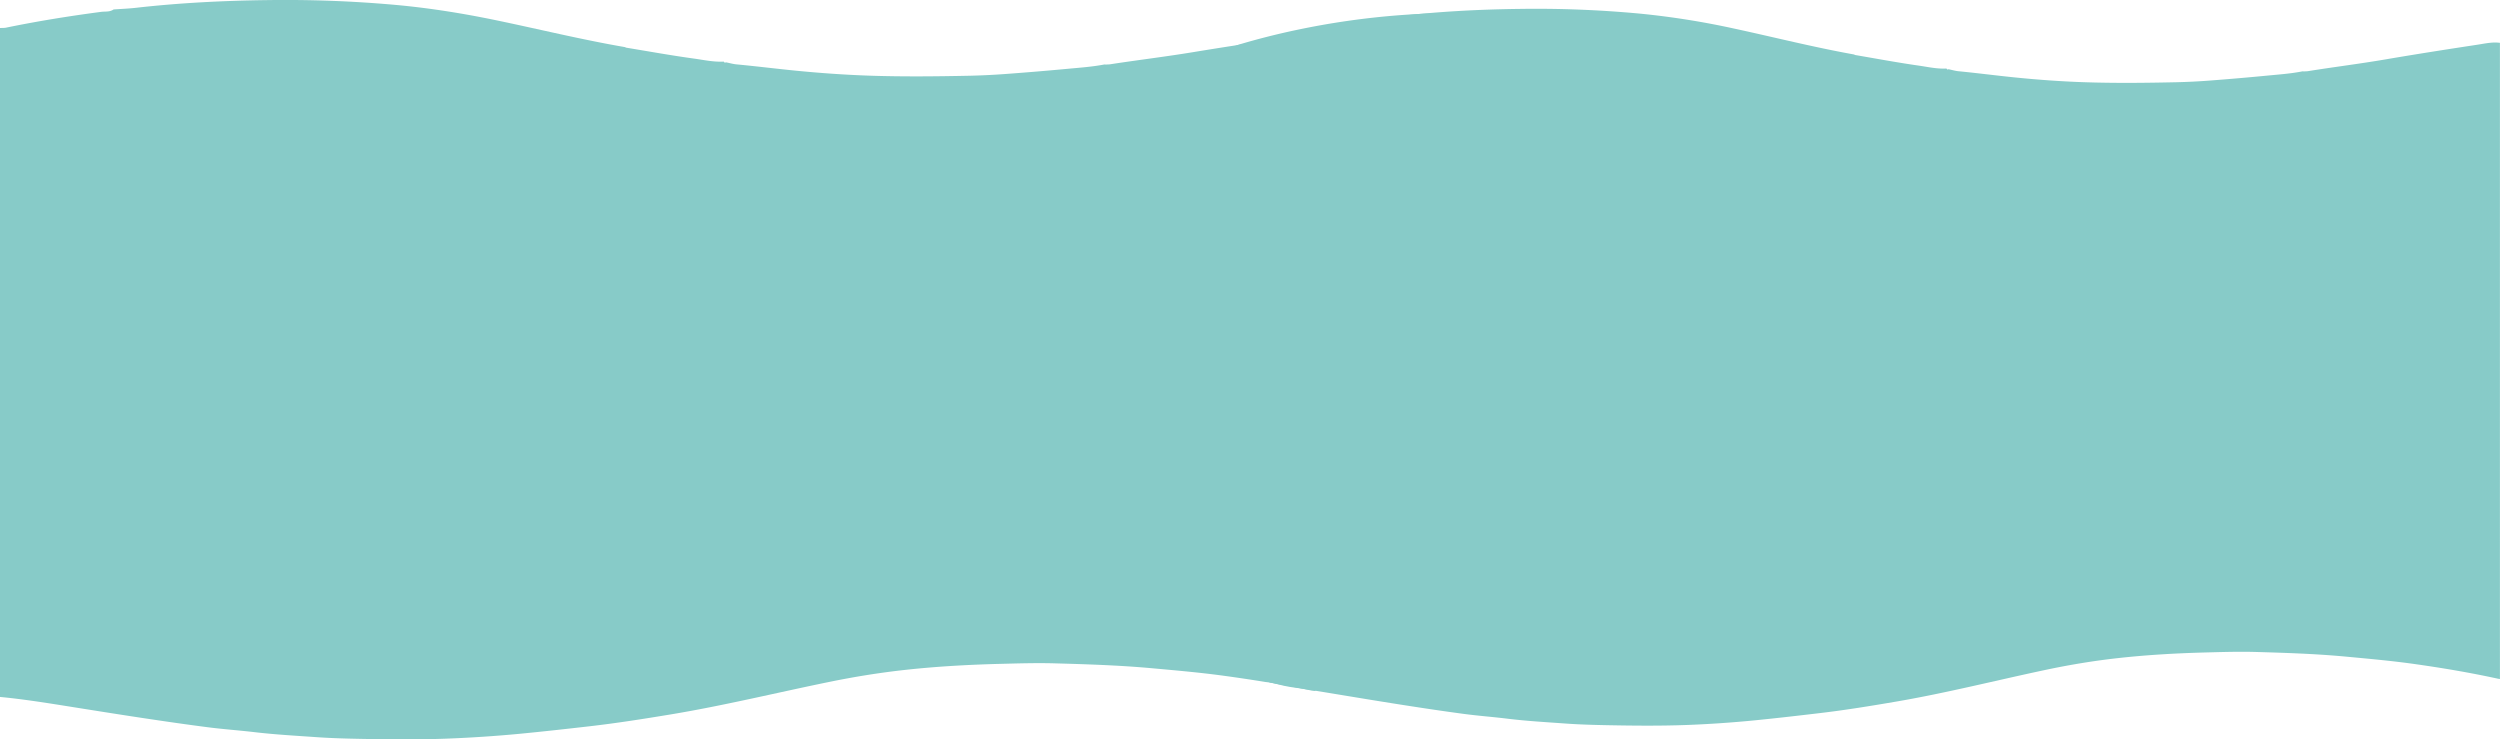
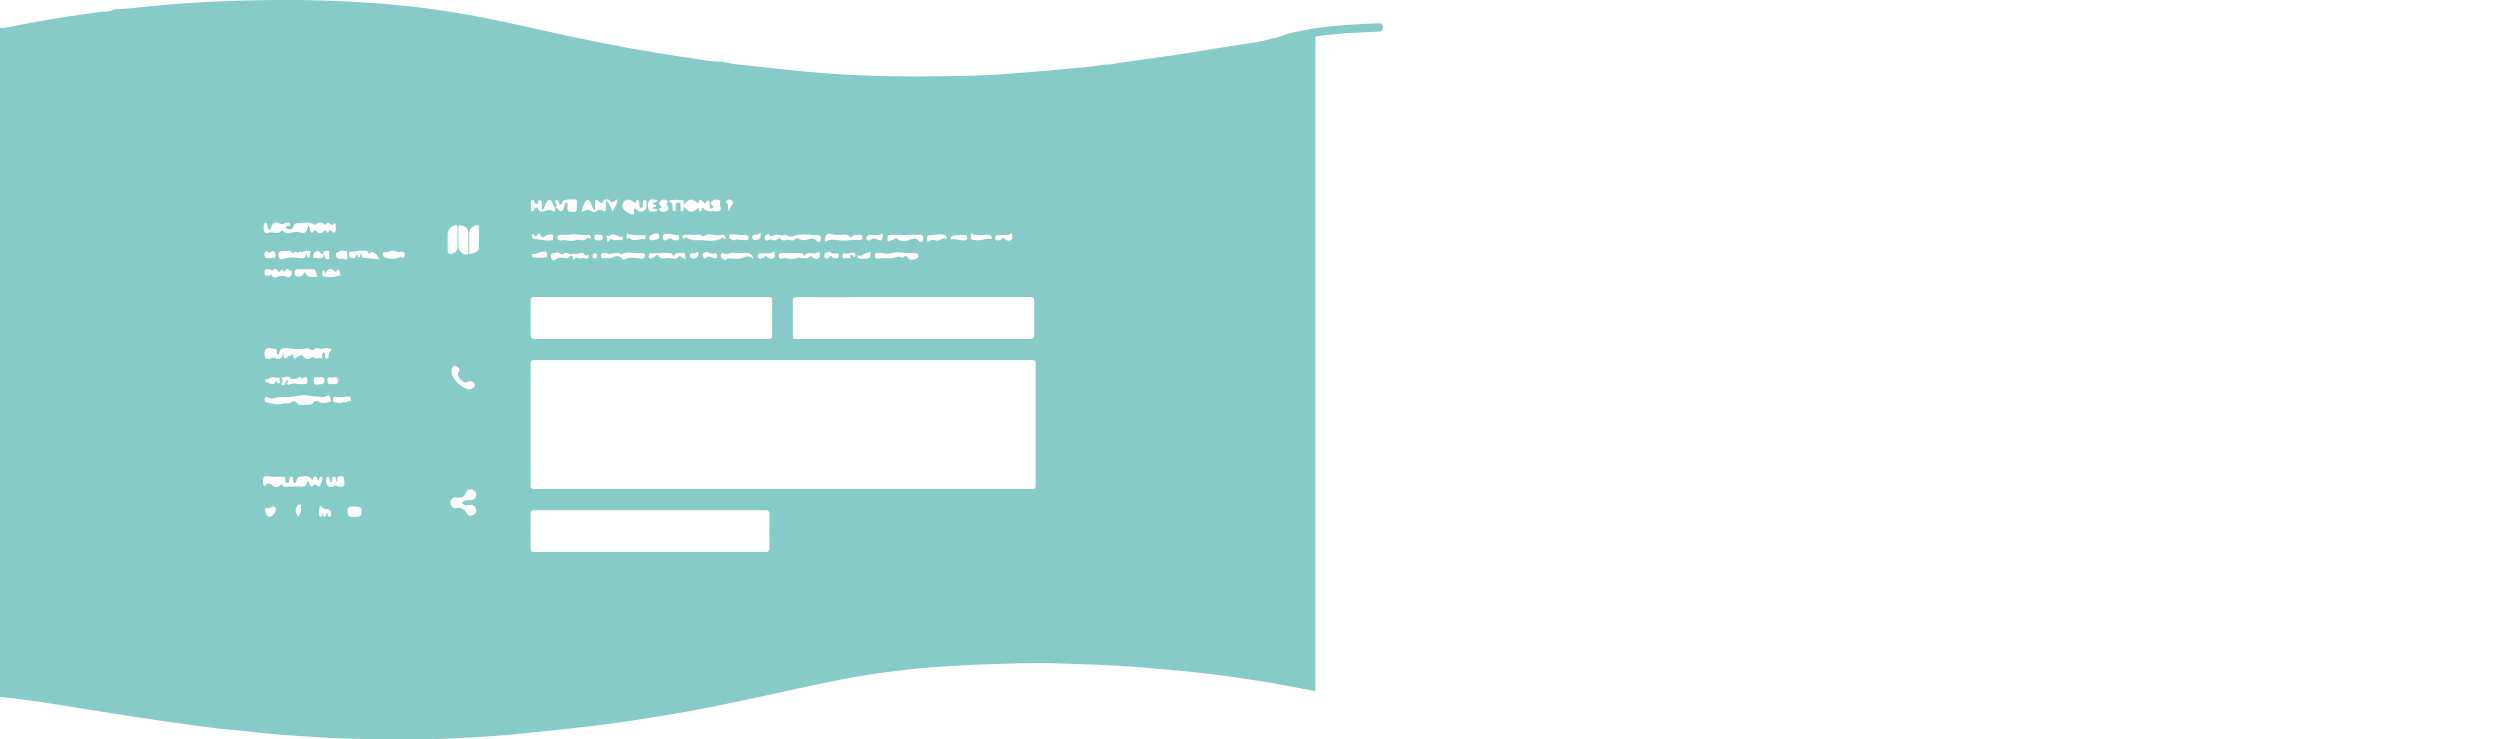
<svg xmlns="http://www.w3.org/2000/svg" viewBox="0 0 3601.46 1065.17">
  <defs>
    <style> .cls-1 { fill: #87cbc8; } </style>
  </defs>
  <g id="Слой_2" data-name="Слой 2">
    <g id="Слой_1-2" data-name="Слой 1">
      <g>
        <path class="cls-1" d="M1824.54,982.65A99.89,99.89,0,0,1,1837.9,985q25.45,4.43,50.78,9.67l4.08.44,2.28.26V50.52c-11.59-1.53-23,1-34.26,2.7-47.44,7-94.85,14.12-142.16,21.93-39.87,6.57-80,11.37-119.87,17.54a60.66,60.66,0,0,1-7.87.21c-17.46,3.34-35.17,4.57-52.81,6.22q-45.12,4.23-90.32,7.53-25.56,1.88-51.2,2.46c-48,1-96,1.51-144-.11-35.1-1.19-70.16-3.68-105.17-7.09-28.76-2.81-57.44-6.46-86.21-9.15-5.2-.49-10.3-2-15.45-3-1.34.93-2.24.34-3-.89l-.43-.11c-14.54.74-28.76-2.48-43-4.43C966.84,79.87,934.54,74,902.16,68.69a8.09,8.09,0,0,1-1.78-.81c-62.2-10.71-123.54-25.79-185.32-38.63-47.35-9.83-95-17.5-143.13-22A1783.93,1783.93,0,0,0,383.87.16C321.12,1,258.45,4.15,196,11.22c-10.76,1.22-21.61,1.63-32.41,2.41-5.48,3.91-12,2.68-18,3.47C99.74,23.14,54.12,30.48,8.8,39.82c-2.85.59-5.86.38-8.8.54V1004c31.4,3,62.57,7.85,93.72,12.82,37,5.9,74,11.83,111,17.42,31.52,4.75,63.06,9.35,94.66,13.42,22.16,2.85,44.47,4.42,66.65,7,29.72,3.52,59.58,5.15,89.4,7.24,22.62,1.59,45.33,2.16,68,2.57,39.47.73,79,1.09,118.42-.35q53.67-2,107.2-7.08c33.37-3.22,66.68-6.93,100-10.76,38.86-4.47,77.51-10.55,116.12-16.94,76.94-12.72,152.74-31.27,229.11-46.92,36.74-7.53,73.73-13.5,111-17.54,45.15-4.9,90.41-7.39,135.79-8.54,26-.66,52-1.48,77.94-.75,46.66,1.3,93.31,2.77,139.86,7,35,3.19,70.07,6.2,104.92,11q30,4.1,60,9A4.76,4.76,0,0,1,1824.54,982.65ZM473.18,373.48c-5.34,1.06-5.17-3.5-6.42-6.62a3.62,3.62,0,0,0-.61-.77c.22,4.08-1.38,6.29-5.63,5.87-3.11-.3-6.23-.54-9.45-.81-.1-4,.92-7.29,3.95-8.84,3.51-1.8,5.89.73,7.93,3.52.25.33,1.74-.3,2.65-.48.7-4.86,4.35-4.09,7.44-3.86,3.25.25.58,2.25.68,3.42C474.45,372.84,474.41,373.24,473.18,373.48Zm8.32,16.67c.61.45.83,2.28,1.8,1.29,7.13-7.28,5.77.45,6.81,4,.74.59,1.46,1.23.3,2-.14.09-.83-.67-1.27-1-5.34,2.13-10.43,3.4-16.59,2.64-8.93-1.11-9.29-.42-7.6-10,3.61-.5,1.88,3.69,3.83,4.62C472,386.84,475.63,385.81,481.5,390.15Zm-30-2.17c1.82,0,2.83,1.47,3.37,3.14.8,2.51,1.52,5,2.29,7.63-12.5,1.09-15.07.11-17.91-7.31-2.08,4.42-4.8,7.22-9.66,6.92-3.1-.2-5-1.2-5.12-4.56s.91-6,4.79-6C436.66,387.83,444.07,387.85,451.49,388Zm-6-16.75c-3.92-.76-2.56-3.68-4.53-5.49-.63,4.5-2.41,6.77-7.31,6.21-8.79-1-17.65-1.92-26.4,1.37-3.17,1.2-5.67-1.21-6.19-4.68-.59-3.86.91-6.68,5-7.08,3.23-.31,6.55.2,9.74-.3,3.53-.55,5.39,4.66,6.49,3.67,2.82-2.51,4.45-3.72,6.57.27,1.85-4.31,5.91-1.32,8.7-2.73,3-1.51,6.2-1.5,9.9-.42C446.73,365.23,446.14,368,445.46,371.23Zm-42,19.5c1.11-1.51,2.55-3.73,4.33-1.08,2.57,3.84,2.51.29,3.83-.9,1.78-1.6,4-2,5.19,1.08,3.09-.24,4.15,1.66,3.59,4.31-.67,3.2-3.28,6.35-6.07,5.07-6.25-2.87-11.84-1.4-17.69.52a4.14,4.14,0,0,1-1.9-.23c-2.65-.53-3.08-3.42-4.88-4.86-.79,4.33-4.09,1.75-6.16,2.17-3.16.64-2.46-2.23-2.54-4-.11-2.45.38-4.61,3.36-5.15s5.48,2,8.44,1.91c2.13-2.82,4.27-2.81,6.4,0C401,389,401.08,394,403.48,390.73ZM393,371.91c-1.53.26-3.19-.34-5-.57-2.35.65-5,1.66-6.58-1.62a6.68,6.68,0,0,1,.16-5.82c.78-1.58,2.89-3.09,3.85-1.76,2.31,3.19,3.31,1.8,5.8.1,2.77-1.89,4.85.86,5.39,3.71S396.19,371.38,393,371.91ZM382.84,503.46c3.85-4.24,8.71-.58,13.1-.92,3-.23,2.82,3,3,5.32.11,1.25-.05,2.64,1.35,3.36.53-.3,1.45-.52,1.53-.92,1.63-8,3.81-9.59,13.18-8.52,9,1,18.05,2,26.81,0,4.17-1,6.68,5.26,10.89,1.2,3.35-3.22,7.51-.07,11.24-.55,4.21-.54,8.34-1.73,14,.84-2.88,3.16-4.76,6.07-4.36,10,.17,1.64-.72,3.35-2.86,3.12-1.57-.17-1.95-1.61-2.24-2.91-.43-1.89.26-4-1.29-5.64-1.14-.24-1.73.49-2.38,1.26-1.86,2.18.4,7.22-1.56,7-3.61-.43-7.34,1-10.71-.57-1-.46-1.47-2.19-3-1-5.09,3.85-9.62,3.53-13.54-1.83-1.34-1.84-2.8-.47-4.32-.21-3,.49-4.75,3.14-6.72,4.25-3.34-1.53-1.79-4.66-3.41-6.26a68.15,68.15,0,0,1-6.21,2.89c-1.83.65-2.2,3.6-5.21,2.83-2.79-2.14-.94-5.95-2-8.9-.13.1-.35.19-.35.29-.54,7.5-3.66,11.67-11.37,8.23-3-1.36-4.93.5-7.34,1-2.65.51-6.5.69-6.94-1.86C381.55,511.26,379.8,506.8,382.84,503.46Zm79.49,50.06c-1.3.06-2.6.15-3,.17-5,1.44-7.2-.19-7.4-4.55-.17-3.87.58-6.94,5.45-5.64a6.68,6.68,0,0,0,3.81,0c3.66-1.08,5.87.72,6.28,4.25S466,553.36,462.33,553.52ZM414,548.18c-1.51-.62-2.3.58-2.72,2a14.85,14.85,0,0,1-1.2,3.68c-.8,1.25-2.25,1.2-3.49.58-1.43-.72-1.87-2.67-.83-3.2,4.16-2.1-3.09-7.82,1.6-7.55,3.7.2,9.18-3.72,11.88,2.51l9.51-.94c.87-1.62,3-3.1,3.82-2,2.92,4.14,5.85-1.72,8.52.43,2.13,1.71,1.71,4.15,1.58,6.42a3.22,3.22,0,0,1-3.09,3.22c-1.61.15-3.24,0-4.86,0-6.18.44-12.48-2.6-18.64.95-.93.53-3.35-1-1.85-3.11C415.19,549.82,415.55,548.84,414,548.18Zm-11.92,3.88c-.9.84-1.76.14-2.4-.71-.81-1.07-1.21-3.83-3.05-.85-4.09,6.65-8.68.22-13,.25-1.86,0-2-4.33,0-4.33,4,0,6.66-3.84,10.31-3.25a6.2,6.2,0,0,0,5.86.83c2-.67,3.05.69,3.28,2.51S403.7,550.55,402.06,552.06Zm-20.54,22.12c.31-1.94,2.32-3.47,3.42-2.52,6.42,5.57,12.85-.39,19.33.09,9.67.71,19.59-.52,29.45-2.06,7.9-1.24,16.55,1.94,25,1.83,3.48,0,7.79,1.37,10.27-.23,6.07-3.92,6.55-.37,7.08,4.19.11.95,0,1.92,0,3.66-6.69.72-12.7,3.36-18.44-1.34-.56-.46-3.22.81-4.93-.1-2.84,7.78-9.8,4.42-15,5.68-1.8.44-3.84-.28-5.77-.32-4.3-.1-6.19-8.12-11.9-3.66-3.81,3-8.54.85-13,2.07-7.58,2.1-15.91.21-23.65-2.21C381.14,578.54,381.2,576.19,381.52,574.18ZM472,550.07c-.52-2.3-.87-4.67,1.44-6.32,1.9-1.36,3.75.17,5.63.16,1.27-.28,2.6-1,3.79-.75,3.53.61,5,3.1,4.15,6.55-.92,3.71-3.87,4.07-7,3.61C477.06,552.9,473.1,555,472,550.07Zm11.06,21.46c6.1.62,12.14.19,18.22-.22,2.72-.19,4.05,1.59,4.23,4.41.23,3.78-2.7,1.33-3.8,2.17-3.73,2.83-8.41.69-11.42,2.8-3-.4-5.3-.63-7.55-1s-3.32-1.92-3.19-4.25S480.71,571.29,483.05,571.53Zm4.59-207.91c3.21-4.21,7.71-1.82,11.53-1.83,1.32,0,.94,3.87,1,6,.09,3,1.73,7.89-4.43,5.11-2.44-1.11-4.43.78-6.6.41A6.18,6.18,0,0,1,484,368C483.51,365.27,484.55,363.41,487.64,363.62ZM381.28,321.88a1.84,1.84,0,0,1,3.2.52,19.22,19.22,0,0,1,.91,4.82c.22,1.74.51,3.48,2.62,3.51s2.1-1.85,2.69-3.41c2.55-6.75,5.92-8.69,11.73-5.42,3.16,1.78,4.88,1.82,7.41-.34a6,6,0,0,1,3.73-.89c1.86,0,4.31-.15,4.59,2.47.26,2.42-2,2-3.46,2.25-1.21.22-2.81.25-2.78,2.08,0,2.22,1.69,2.3,3.37,2.6,3.41.62,6.28.87,7.41-3.68s4.05-4.92,8.75-5.09c7.34-.27,14.52-2.59,21.2,2.36,1.15.86,1.71-.18,2.33-.69,3.81-3.12,7.95-3.63,11.59-.33,3.15,2.88,3.43-1.43,5.31-1.6,3.25-.29,6.18,6.44,9.74.49.11-.19,1.8.61,1.87,1.78.14,2.67.34,5.35.22,8-.17,3.59-1.89,5.22-4.94,2.58-2.36-2-4.08-4.57-5.61.58-.25.86-2.2.91-2.47,0-1.49-5-3.16-1.67-5-.36-3,2.1-6.32,2.31-9.11-.05-2.38-2-3.8-3.89-5.82.48-.74,1.62-2.87.3-3.6-1.48-1-2.34.5-5.47-2.71-7.55-.76.62-1.15.76-1.21,1-2.33,9.39-3,10.06-12.15,8.07-2.69-.58-4.91-.17-7.45,0-5.29.41-11,2.81-15.91-1.51-.68-.6-1.66-1.49-2.54-.52-5.39,6-12.43.39-18.43,2.79-2.2.88-5.54.68-6.29-2.91S379,325.13,381.28,321.88Zm15.81,413.83a11.53,11.53,0,0,1-4.9,7.12c-4.58,3.08-7.22,2.08-8.8-3.46-.63-2.18-2.09-4.21-.93-7.75,3.07,0,6.17,1.53,8.93-1.33,1.43-1.48,3.83-.85,5.26.69C397.84,732.25,397.47,734.1,397.09,735.71Zm36.19-4.36c1.62,5.39-1.63,9.17-3.74,13.52-2.48-5.11-5.83-9.85-1.73-15.38,1.25-1.68,2.43-3.4,4.62-2.75C435.53,727.65,432.87,730,433.28,731.35Zm24.07-31.16c-2.59-3-4.29-2.46-6.79.1-1.07,1.1-3.2.24-4-1.51-1-2.08-1.81-4.26-3-7.21-3.1,9.53-3.81,9.75-11.87,9.25-5.75-.36-11.56.16-17.34.3-2.82.07-5.81,1.29-7.83-2.2-1.46-2.53-2.59,0-3.64.74-3,2.07-6.45,2.89-9.11.5-4.57-4.09-8.61-6.11-12.15.48-3.35-2.39-2.57-4.93-2.58-7.1,0-7,1.32-8.34,8-7.37,7.66,1.1,15.34.71,23,.87,1.67,2,.91,4.49,1.4,6.73a2.56,2.56,0,0,0,2.73,2.24,2.44,2.44,0,0,0,2.5-2.47,31.29,31.29,0,0,1,.63-5,3.21,3.21,0,0,1,1.92-1.91c1.5-.42,2.29.72,2.75,2.08.78,2.32-.27,5.34,1.92,7,3.4-.26,2.88-2.91,3.66-4.52,1.07-2.21,2.64-4.74,4.79-4.53,5.5.53,11.93-3.28,16.3,3.48,2,3.07,2.15-.59,2.58-1.25,1.95-3,3.77-3.77,5.67-.14,1.43,2.75,2.45,4.15,3.4-.24a2.06,2.06,0,0,1,3-1.65,2,2,0,0,1,1.12,2.45,90,90,0,0,1-2.95,9.49C460.72,700.48,458.45,701.45,457.35,700.19ZM477,741.66c-.07,1.42-.78,3-2.06,3-3.79-.15-1.94-4.39-3.79-6.11-1.71.94-.89,2.84-1.55,4.13-1.19,2.31-2.94,3.09-3.85.13s-.93-6-1.72,0a2.79,2.79,0,0,1-2.09,1.66c-1.45,0-2.14-1.15-2.28-2.62a43,43,0,0,1,1.27-13.73c3.25,3.27,6,6,10.22,5.2a4,4,0,0,1,1.91.27C477,734.88,477.16,738.22,477,741.66Zm10.18-41c-2.62-.59-4.87-1.07-7.45.11-3.36,1.52-6.54.75-8.57-2.45s-1.77-7-.64-10.56a2.07,2.07,0,0,1,3.75.29c1.07,2.06.2,4.7,2.5,7.17a8.87,8.87,0,0,0,.84-1c1.4-2.42-.66-7.26,3.16-7.48,5.05-.28,2,5.3,4.11,8.08.39-2.32.3-4.52,1.15-6.24,1.39-2.8,4.19-2.76,6.86-2.31,3.13.54,2.47,3,2.85,5.3C497.18,700.46,495.54,702.51,487.17,700.65Zm25.15,44c-.65,0-1.31,0-2,0-8,0-9.23-.86-9.61-6.56-.45-6.69.81-8.1,7.6-8.45,1.3-.07,2.61,0,3.92,0,7.56.2,8.9,1.32,8.83,7.32S519.48,744.41,512.32,744.67Zm11.53-373.32a2.75,2.75,0,0,1-2.58-2.48c-.77-4.18-1.5-4.45-2.38,0-.28,1.4-1.14,2.54-2.66,1.9-1.91-.81-.4-4.56-2.56-4.37-1.15.1-.34,4.05-2.39,5a6.62,6.62,0,0,1-7.27-.87c-1.73-1.61-1.18-4.32-.75-6.63a1.8,1.8,0,0,1,2.16-1.47c6.28.49,12.38-2.07,18.71-1.08,2.21.35,5-.47,6.15,2,1.39,3,2.33,2.2,3.72.24s2.41-.82,4,.13c5.22,3.22,5.3,3.08,8.29,9.88C538,372.73,530.91,372,523.85,371.35ZM583,367.48c-.78,3.36-2.16,5.95-5.83,2.46-6.85,3.67-13.72,3.8-21.16,1.4-3.21-1-4.12-2.15-4.16-5.19-.06-4.86,2.75-2.25,4.95-2.64,2.69-.48,5.21-2.35,8.09-2.16,4.35-1,8.17,3.73,12.79,1C578.09,362.06,584.08,362.73,583,367.48Zm77.36-39.28c0-3.49,1.49-4.71,5-3.45,7.46,2.67,9.25,4.92,9.39,13,.07,3.67,0,7.34,0,11h-.15c0,5,.07,10,0,15,0,1.81-.89,3.12-3,3-5-.28-11.08-5.65-11.19-10.52C660.15,346.9,660.28,337.55,660.35,328.2Zm1,206.89c-3.26,5-1,8,2,11.35s6.2,6.14,11,3.3a3.89,3.89,0,0,1,1.83-.6c3.47,0,6.85,1,7.67,4.74s-2.49,5-5.13,6.32a6.73,6.73,0,0,1-5.67.29A38,38,0,0,1,651.77,541a14.22,14.22,0,0,1-.81-9.78,5.31,5.31,0,0,1,4.36-4.32C659.39,526.71,663.45,531.89,661.36,535.09ZM645,357.9c-.09-7-.18-14,0-21a13.81,13.81,0,0,1,10.68-12.5c2.89-.54,3.2,1.64,3.25,3.64.12,5,0,10,0,15h0c0,4.34,0,8.68,0,13,0,3.27-1,5.92-4,7.41-2.56,1.27-5.1,3.58-8.14,1.73C644.22,363.55,645,360.47,645,357.9Zm37.14,383.76c-3.52,2.14-7.54,1.74-9.59-1.79-3.75-6.46-7.93-9.78-15.83-7.69-4.18,1.1-8.07-3.87-7.86-8.24s4-8.4,8.64-7.4c6.9,1.49,11.09-.16,13.8-7.14a6.87,6.87,0,0,1,9-4c3.78,1.32,6.09,4.34,5.59,8.43-.57,4.64-3.84,6.81-8.31,6.81-4.18,0-8.53-.87-12.09,3.85,3.48,3.79,7,4.06,11.16,3,4.56-1.21,7.45,1.57,9,5.76C687,737,685.12,739.83,682.11,741.66Zm7.54-384.36c-.27,4.73-4.11,6.75-13.62,8.87,0-10.83-.15-21.47.07-32.11.1-4.36,6.21-9.55,10.77-9.86,2.12-.15,3,1.16,3,3C689.92,337.23,690.21,347.29,689.65,357.3Zm744.61-16.71c1.22-3.35,3.76-1.07,5.61-1.57,5.58-1.5,11.69,1.76,17.44-3.35,1.17,4.5,2,7.64-.73,9.8s-6.19,1.26-8.23-.6c-2.4-2.19-3.71-3.31-5.71,0-.27.45-1.14.58-1.76.76-2.19.61-4.53,1.66-6.45-.34C1433.17,344,1433.67,342.2,1434.26,340.59Zm-35.44-4.45c7.12,3.64,13.78,2.71,20.46,2.23,3-.21,6.78-1.56,8.81,2.33.67,1.3,1.36,3.79-1.3,3.38-7.38-1.14-14,3.4-21.69,1.85C1398.39,344.58,1398.17,345.7,1398.82,336.14Zm-27.63,4.56c4.37-3.11,9.38-.59,12.85-2.84,2.57,1.72,4.07,1.06,5.67.67,2.82-.69,3.1,1.61,3.5,3.56.54,2.58-1,3.83-3.11,4.11-6.39.82-12.58-2.56-19.06-1.16-.43.09-1.42-1.3-1.75-2.17C1368.59,341,1370.25,341.37,1371.19,340.7Zm-28.07-2.17c5.44-.3,10.8-1.74,16.32-.41,2.17.52,3.64,1.51,4.15,3.63.31,1.27-.06,3.19-1.73,2.27-5.06-2.77-8,3.92-12.84,2.53-4.32-1.25-8.88-1.62-12.89,2.69C1335.19,338.82,1335.2,339,1343.12,338.53Zm-57.57-.08c13.26-.06,26.53,0,39.8-.15,2.27,0,3.91.7,4.39,3,.58,2.72.58,5.49-2.15,7.13-2.41,1.45-3.24-.9-4.67-2.17-2.77-2.46-5.16-3.06-9.52-1.65-6.9,2.22-15,5.06-21.85-1.3-1.73-1.6-2,.69-3,1.06-3,1.15-6,2.38-9.77,3.87C1278.37,338.53,1278.37,338.49,1285.55,338.45Zm10.22,25.22a177.39,177.39,0,0,0,22.83.92c3.2,0,4,1.66,4.32,4.11s-1.2,3.22-3.28,4c-4.34,1.72-8.44,3.44-11.92-1.41-1.77-2.47-3.55-3.33-6-.69a2.94,2.94,0,0,1-2.78.51c-5.42-3.17-10.27.8-15.37,1-5.41.2-10.83-.42-16.29.26-3,.36-6.9,1.13-7-4.3-.07-6.26,4.68-2.64,7.11-3.71.79-.35,1.92.11,4.44.34C1278.9,367.37,1287.16,362.59,1295.77,363.67Zm-47.55-21.9c1.06-3,3.06-3.27,6-3.43,5.64-.31,11.56,2.31,17.42-2.22.2,10.44-1.15,12-7.9,8.87-3.38-1.56-5.69-2.38-8.73.15-1.8,1.49-4.15,2-6.26.21C1247.59,344.38,1247.75,343.13,1248.22,341.77Zm5.55,21.18c0,8.57-.62,9.68-6.65,9.64-3.47,0-7.15.87-10.51-.93a2.7,2.7,0,0,1-1.43-3.34c1.15-2.37,1.66.95,2.63.56C1242.92,366.84,1247.7,363.91,1253.77,363Zm-56.19-25.87c6.82,2.28,13.26.91,19.78,1,4.06,0,6.14,2.31,8.84,4.19,2.07-3.78,5.48-4.16,9.19-3.89,1.3.1,2.62-.14,3.9,0a3.12,3.12,0,0,1,3,3.29c0,2.27-1.21,4.52-3.24,4.23-9.69-1.35-19.24,1.51-29,.39-6.85-.78-14.13-2.41-21.59,2C1187.92,339.5,1191.18,334.94,1197.58,337.08Zm27.76,33.49c-1,3.75-3.66.15-5.62,1.14a10.45,10.45,0,0,1-2.58.56c-2.19,0-3.81-1-3.51-3.55.23-1.94,1-4.83,3.16-4,4.35,1.72,8.15-.79,12.23-.6,1.88.08,3.12.58,3.06,2.72,0,1,.08,2.35-.47,2.85-2.11,1.92-2.31-.86-3.3-1.67s-2.41-1.23-3.52-.39C1223.09,368.94,1225.5,370,1225.34,370.57Zm-37.68-4.23c.51-3.67,4.31-2,6.26-3.78,3.66,2,7.32,3.8,11.82,2.32,1.22-.4,2.85,1.69,2.64,3.55-.24,2.1-1.36,4-3.72,3.75s-4.63-.44-6.24-2.35-2.22-1.41-3.46.42a4.49,4.49,0,0,1-6,1.56C1187,370.71,1187.39,368.23,1187.66,366.34ZM1316.26,428h160.15c1.63,0,3.27,0,4.91,0,8.49.14,8.56.15,8.59,9,.06,14.77-.13,29.54.1,44.31.07,5.12-1.54,7.56-6.72,7a44.67,44.67,0,0,0-4.91,0q-162.12,0-324.23,0c-13.26,0-12,1.49-12-12.5-.05-13.43-.09-26.86,0-40.28.06-7.17.21-7.32,7.06-7.39,11.79-.13,23.58,0,35.37,0Zm-189.8-55.51a3.74,3.74,0,0,1-4.85-3.65c-.17-2.8,1.82-4.29,4.36-4.31,8.77-.07,17.54,0,26.31.17,1.82,0,4,0,5.15,2.16.41.8,1.34,2.25,1.78,1.52,3.92-6.55,9.9-2.63,14.94-3.44,1.83-.29,3.53-1.44,6.13-2.57.89,4.11,2.06,7.47-.7,9.48-2.94,2.14-6.3.59-9.17-1.08-.93-.54-1.43-3.09-2.66-1.81-6.41,6.65-14.6.4-20.92,3.09C1139.68,375.07,1133.2,370.55,1126.46,372.47Zm-18.78-35.83c2.19,7.05,6.76,1.42,10,1.5,4.11.09,8.25,1.9,12.47.39a4.9,4.9,0,0,1,3.68.59c3.8,2.27,6.84,2.27,11.38.39,5.31-2.2,11.88-1.76,17.87-1.5,4.66.21,9.32.63,14,.52s6.94,3.36,4.86,7.81c-1.1,2.35-3.33,4.11-5.25,1.32-3.6-5.22-7.89-4.37-12.72-2.75a27.26,27.26,0,0,1-6.69,1.08c-4.19.31-7.71-5.41-12.6-.84-3.7,3.45-8.62-1.23-13.16.82-3.08,1.39-6.17-.64-8.16-3.62-2.58,1.91-5,4.19-8.54,3.88-2.61-.23-4.73-2.89-8-.32-2,1.58-5.36,0-5.45-3.54C1101.27,338.43,1105.07,338.28,1107.68,336.64ZM1097.06,365c5.91-1,12.22,1.94,18.24-3.13,1.07,4.71,2,7.9-1,9.93-2.71,1.87-6.08,1-8.25-.83-2-1.69-2.93-3.42-5-.4a5,5,0,0,1-2.53,1.32c-2.19.73-4.59,1.57-6.38-.55-1.14-1.35-.57-3.18.08-4.77C1093.28,364,1095.28,365.32,1097.06,365Zm-10-26.69c2.89-.05,5.57-.31,8.45-3.17,1.26,8.17-2.46,10.1-7.29,10.84-2,.31-3.87-.47-4.4-2.78C1083.16,340.46,1084.42,338.36,1087,338.31Zm-1.74,34.57c-6.92-4.32-6.91-4.3-16-1.14-4.46,1.57-9.08.63-13.63.76-3,.09-5.84-1.5-9.13,1.23-2.41,2-6.1-.37-7.7-3.56-1.45-2.89.85-6.79,3-5.53,5.3,3.1,9.81-.92,14.71-.59a122.93,122.93,0,0,0,15.59.28C1078.23,364,1083.3,364.71,1085.29,372.88Zm-12-34.5c3.14-.55,5.06,1.05,5,4.39-.07,3.18-2.14,3.71-4.74,3.16l-2.74-.59c-4.19,1.66-8.5-1.93-12.76.78-1.09.69-3.56-1.07-5.44-1.45-2.82-.58-2.28-2.7-2.21-4.61.09-2.86,1.64-2.23,3.82-2.38C1060.64,337.25,1066.9,339.52,1073.31,338.38Zm-26-49.72a5.26,5.26,0,0,1,6.41-.25c1.94,1.18,2.83,3.15,1.86,5.12-1.79,3.61-5.21,6.35-4.76,11.34-4.68-4.18.83-9.89-4.72-12.93C1045.09,291.42,1046.16,289.51,1047.26,288.66Zm-2.87,51.58a4.16,4.16,0,0,1,.71,2.79c-.63,2.09-1.74,1.05-2.78.17-.46-.39-1.34-.94-1.63-.75-12,7.79-25.32,2.43-38,3.6-4.8.45-9.93-2.23-14.81-3.81-1.75-.56-3,4.13-4.3.49-1-2.74.88-4.39,3.65-4.53,2.28-.11,4.57,0,8.7,0,4.06,1.75,10.57-2.58,16.23,1.81.44.34,1.39.69,1.65.47,7.7-6.43,16.41.28,24.43-2C1040.48,337.82,1042.94,337.75,1044.39,340.24Zm-10.79,27.59c-.86,3.72-2.68,5.39-5.77,4-3.83-1.76-7.33-3.82-11.18.21-1,1-3.39.47-3.72-1.68s-1.7-5,1.24-6c2-.66,4-2.49,6.42-1,2.84,1.8,5.63,2.73,9.14,1.5C1032,364,1032.81,366.5,1033.6,367.83Zm-33.81,4.62c-2.91.37-5.55-.21-5.94-3.38s2-5.55,4.75-4.3c3.34,1.55,4.45-2.1,7.38-1.83C1006.84,368.64,1005.1,371.78,999.79,372.45Zm-36.29-7.81c1.86.23,4.07,0,5.17,2.19s1.71,2.26,3.13.12c2.16-3.26,5.77-2.43,9-2.57,6.37-.28,6.38-.25,6.76,8.53-2.47-.77-4.57-.76-5.4-1.82-1.69-2.15-2.41-3.4-4.94-.61-4,4.38-9.28,1.14-13.91,1.28-5.27.15-11.73,2.84-15.42-4.18-.17-.32-2-.21-2.64.28-5,4-6.21,4.76-7.85,4.41s-3.15-1.12-2.93-3.26.7-4.65,3.05-4.37C946.17,365.68,954.84,363.59,963.5,364.64Zm-6.22-27.26c6.49-1.18,12.79,1.2,19.25,1.33,1.89,0,2.28,3.29,1.75,5.11-.81,2.84-3.42,2.52-6.86,2.23.16,0-1.19.43-1.73-.06-3.33-3.08-6.3-2.63-9.9-.21-2.23,1.5-4.45.17-4.86-2.87C954.61,340.62,954,338,957.28,337.38ZM977,288.09l4.37.26c5.23-1.07,2.63,4.17,4.48,5.81,8.16-8.58,10.42-8.75,19.76-1,1.21-4.31,3.15-7.67,7.18-2.54,2.16,2.75,3.54,3.06,5.57-.5,1.46-2.58,3.39-.89,3.8,1.4s0,4.69.37,7c.58,3.52,2.89,1.12,4.48,1.12.19-.91.38-1.83.56-2.75-2.38-1.52-4.76-3.89-2.59-6.36a9.23,9.23,0,0,1,9.89-2.56c2.66.85,3.22,2.26,2.32,5.28-1,3.34,4,7.58-1,10.6-3.34,2-7.09-.17-10.24.24-5.72.74-9.9-.21-12.66-5-3.6.56-1.19,6-5,5.23-1.75-.34-1.43-2.76-2.56-4.91-3.26,2.19-5.78,6.06-10.32,5.58-4.35-.46-6.9-3.32-8.87-6.9-2,1.35-1.28,3.17-1.77,4.57a2.27,2.27,0,0,1-2.07,1.7,1.77,1.77,0,0,1-2-1.78c-.27-3-.3-6-.42-9l-3-2.33c-5.2,1.26-3.38,5.63-3.79,9-.19,1.6.07,3.86-1.92,4-2.88.22-2.43-2.49-2.55-4.32-.25-3.82.87-8-6-10.32A28.48,28.48,0,0,1,977,288.09Zm-26.65,2.68c1.93-3.22,5.17-3.86,8.6-2.83,1.91.58,4,1.68,2.18,4.13-1.32,1.78-.8,2.73.38,4.1,2.42,2.83,2,5.52-1,7.62s-9.48,1.53-10.65-1.42c-1.1-2.79,1.89-2.7,3.67-3.16l0,0C952.57,296.33,948,294.75,950.36,290.77ZM949.29,339c.24,2.47.92,5.47-3.06,5.91-2.21.24-4.39.83-7.14,1.38a3.32,3.32,0,0,1-3.55-1.8,4.37,4.37,0,0,1,1.63-5.24,19.21,19.21,0,0,1,7-2.83C946.26,336,949,335.7,949.29,339Zm-15.14-47.92c2.66-6.5,7.94-2.68,13.56-2.94-1.6,2.92-2.82,3.14-4.13,3.28-1,.1-1.88.38-2.8.57-.58,3.91,3.77,1.63,4.42,3.91.1,3.21-4.22,1.07-4.59,4,1.62,2.31,5.19-.05,6.5,2.81-.73,2-7,3.2-10.54,1.94C934.17,303.81,932.18,295.93,934.15,291.11Zm-36.49,1.16a8.68,8.68,0,0,1,10.89-4c2.32,1,4.32,2.83,6.49,4.29,1.5-1.15.71-4.38,3.06-4.41,3.41,0,2.61,3,2.85,5.17a39.42,39.42,0,0,0,.43,3.95c.3,1.36,1,2.43,2.67,2.09a2.19,2.19,0,0,0,1.81-2c.22-2,.24-4,.42-6,.15-1.75.72-3.46,2.78-3.21s2.39,2,2.42,3.76c.08,4.32.7,9-3.64,11.69-4.78,3-8.65,1.11-11.89-3-.25-.32-1.14-.11-1.73-.15-1.38,1.29-1.28,2.67-.81,4.46,1.07,4.15-1.83,4.59-4.4,3.62a39,39,0,0,1-8.36-4.94C896.61,300.71,895.53,296.19,897.66,292.27Zm-41.15,49.91c-.19-2.62,0-4.84,3.55-4.15a11.77,11.77,0,0,0,2.9.24c2.95-.15,5.66.8,5.54,4.08-.14,4.09-3.5,4.12-6.72,3.9C858.9,346.6,856.77,345.7,856.51,342.18ZM860.09,369a3.28,3.28,0,0,1-3.92,3.42c-1.87-.18-2.82-1.71-2.44-3.61s.49-4.18,3.2-4.25C859.31,365.12,860.17,366.79,860.09,369Zm10.17-4.56c1,.09,1.93.28,5.07.73,4.9,2.49,12.56-3.77,19.49,1.12,1.06.74,1.63-.45,2.44-.78,8.55-3.59,17.38-.24,26-1,2.82-.27,5.76.28,5.74,3.75,0,3.95-3.1,4.64-6.36,4.24-7.76-1-15.53-2.26-23,1.33-1.39.67-2.24,0-3.24-1.13-4.24-4.83-9.29-4.37-14.31-1.65-3.79,2.06-7.69.05-11.45.89-3.21.71-5.34-.24-5.21-3.85C865.55,365.14,867.64,364.23,870.26,364.46Zm58.11-20c-5.66-.55-11,2.12-16.57,1.28-2.79-.42-4.87-4.92-8.38-1.53a8.08,8.08,0,0,1,.38-7.83c4.08,2.22,8.49,1.85,12.89,2.25a122.28,122.28,0,0,0,13.23.37C930.66,341.53,929.57,344.58,928.37,344.46Zm-32.2-3.5c1-.2,1.22,1.3,1.12,2.29-.19,2-1.8,3.55-3.21,2.91-3.83-1.72-8,1.27-11.28-.77-4.26-2.67-4.6,1.88-7.58,3.31-.58-2.79.3-5.81-2.3-8.71,3.14-.39,5.06-.06,6.23-.86C885.38,334.86,890.3,342.2,896.17,341ZM843,290.54c2-4,5-3.7,7.22.38,2,3.64,2.62,8.08,7.08,13.14,0-5.57-.09-9,0-12.5.11-3,1.57-4.78,4.3-2.66,2.92,2.28,4.89,7.11,8.09-.14.83-1.88,7.3-2,8.68-.11,4.32,5.82,7,.35,11.06-1.53-.2,7.58-4.86,12.07-6.58,18-3.33-5.24-4.19-11-8.9-15.52-2.18,5.23.41,10.53-2.53,15.3-4.1-1.76-8.12-4.59-12.6-.49-1.24,1.12-4.83,1.06-6.36,0-4.69-3.19-9-1.75-14.67,1.22C838.61,299.12,840.84,294.76,843,290.54Zm-72.86,53.75c-5.45-.42-2.24-4.27-4.11-6.87,3.93-.45,5.22,5.91,8.25.55,1.61-2.84,4.09-.17,4.68.92,2.22,4.12,3.89,3,7,.79,2.8-2,6.66-2.39,10.32-1.5,1.5,2.6-.66,5.1.88,7.42C787.37,347.72,778.81,345,770.12,344.29Zm18.08,22.77c-.08,2.29-.72,4-3.22,4-5.46.1-10.93.34-16.37,0-2.09-.13-2.67-2.58-2.78-5.23,5.76,1.1,10.44-2.57,15.79-3.36C785,362,788.38,361.86,788.2,367.06Zm8.39-2.45c1.5-.52,3.5.14,4.78-.62,3.81-2.24,5.71,4.26,9.53,1.81,2.93-1.88,6.18-2.13,9.19.06,2.26,1.63,4.29-.62,6.59-.18,3.82.72,7.72-.84,11.4-1.43,4-.64,4.13,7.38,8.51,2.81.59-.61,1.55.79,1.57,1.87a3.38,3.38,0,0,1-1.86,3.23c-2.35,1.23-4.39-.63-6.81-.78-3.46,3.28-9.33-4-12.4,2.84-.36.79-1.32-.38-1.42-1.43-.5-5.65-3.17-5-6.35-2.14-2,1.8-4,1.33-6.35.9-4.49-.8-9-.8-13,2.36-3,2.41-4.48.65-5.85-2.2C792.52,368.3,793,365.85,796.59,364.61Zm43.15-18.35c-3.46-.33-7.66-1.47-10.53-.27-7,2.94-13.64-1.1-20.38.25-2.91.59-5.61-.38-5.71-3.73s2.44-4.32,5.43-4.23,5.87,0,11,0c7.51-2.09,17.25,1,27,0,2.17-.24,4,.27,4.5,2.67.17.86.75,3.68-1,2.58C845.41,340.68,843.73,346.64,839.74,346.26ZM799.8,290.39c.12-1,.16-2.12,1.27-2.25a3.63,3.63,0,0,1,2.58.72c1.87,1.63,1.42,4.94,3.74,6.26,3.26-1.08,2.32-4.88,4.61-6.31,4.93-2,10.11-1.55,15.23-1.47,2.6,0,4.39,1,3.92,4.24a38.34,38.34,0,0,0-.3,6c.09,7.69-.13,7.72-7,7.8-4.64,0-6.39-1.72-6.42-6.48,0-2.51,2-6.39-2.6-7.4-.3.95-.56,1.92-.89,2.87-4.33,12.59-4.33,12.58-13.08,4.32,0,0-.14,0-.27.08C803.58,295.85,799.5,293.21,799.8,290.39Zm-33.46-1.75c4.4-2.31,2.67,5.37,6.32,5.47,3.82,0,1.86-7.74,6.42-5.52,2.89,1.41,1.14,5.49,1.47,8.38.18,1.6.2,3.22.34,5.77,4.3-3.26,4.54-7.94,6.56-11.51,2.63-4.65,5.16-4.69,7.81-.19,1.59,2.69,1.41,6.51,4.78,8.09-.86,2.54.61,8.05-5.19,4.3-2.49-1.6-4.66-.85-7.33-.15-4.45,1.17-9.67,4.56-12.84-3-1.12-2.69-3.88-1.24-4.8,1.63-.55,1.71-1.36,3.15-3.44,2.44-1.52-.51-1.4-2.05-1.55-3.32a12.63,12.63,0,0,1,0-3C765.26,294.78,763.2,290.29,766.34,288.64Zm-2,145.92c0-4.54,1.15-7.1,6.07-6.6a57.85,57.85,0,0,0,5.89,0q162.18,0,324.34,0c13,0,11.68-1,11.73,11.79q.07,17.63,0,35.26c-.09,15,1.51,13.13-13.35,13.15q-80.1.09-160.2,0H777.68c-2.29,0-4.6-.17-6.88,0-4.6.4-6.46-1.51-6.41-6.33Q764.63,458.23,764.39,434.56Zm337.29,360.61c-1.62-.16-3.27,0-4.91,0q-160.2,0-320.4,0c-13.25,0-11.85,1.39-11.92-12.58q-.11-19.14,0-38.28c0-9.25.1-9.33,9.28-9.34q82.07,0,164.13,0h157.26a65.57,65.57,0,0,0,6.87,0c5.37-.57,6.64,2.18,6.58,7.14-.2,15.45-.26,30.9,0,46.34C1108.69,793.78,1106.63,795.66,1101.68,795.17ZM1491.9,693.7c0,1,0,2,0,3-.21,7.53-.21,7.53-7.83,7.73-1.64,0-3.28,0-4.91,0q-350.79,0-701.58,0c-14.72,0-13.09,1.82-13.11-13.36q-.09-79.58,0-159.13c0-2.69.12-5.38,0-8.06-.16-3.93,1.74-5.37,5.36-5.22,3,.12,5.9,0,8.85,0h702.56c11.65,0,10.67-.44,10.67,10.87Q1491.91,611.62,1491.9,693.7Z" />
-         <path class="cls-1" d="M3569.41,64.33c-44.37,6.75-88.72,13.69-133,21.26-37.29,6.37-74.79,11-112.13,17a54.61,54.61,0,0,1-7.36.2c-16.33,3.23-32.9,4.43-49.4,6q-42.21,4.1-84.49,7.3-23.91,1.83-47.89,2.38c-44.9,1-89.82,1.47-134.71-.1-32.83-1.15-65.63-3.57-98.38-6.88-26.9-2.72-53.73-6.26-80.64-8.87-4.86-.47-9.64-1.92-14.46-2.92-1.24.91-2.09.34-2.76-.85l-.41-.12c-13.6.73-26.9-2.4-40.21-4.29-30.39-4.32-60.61-10-90.89-15.16a6.47,6.47,0,0,1-1.67-.78c-58.18-10.38-115.56-25-173.36-37.45a1169.28,1169.28,0,0,0-133.88-21.3,1610,1610,0,0,0-175.92-6.9c-58.7.76-117.32,3.86-175.73,10.72-8,.94-16.1,1.39-24.17,1.91a4.28,4.28,0,0,1-.82.21l-1.33.17h-.16c-.62.07-1.23.12-1.85.17a5,5,0,0,1-1.33.2l-1.79.4c-4.88,2.88-10.54,1.91-15.72,2.62q-19.7,2.69-39.32,5.76c-5.12,1.27-10.23,2.55-15.35,3.78-14.22,3.42-28.6,5.59-42.92,8.47-6.93,1.4-13.7,3.07-20.46,5.15a67.79,67.79,0,0,1-15,3.2,4.7,4.7,0,0,1-3,1h-.18V983.21c6.4,1,12.61,2.7,18.93,4.23,4.29,1,8.65,1.77,13,2.5,18.62,2.54,37.18,5.55,55.74,8.62,34.6,5.72,69.21,11.47,103.85,16.89,29.48,4.61,59,9.06,88.55,13,20.72,2.76,41.59,4.29,62.35,6.83,27.8,3.42,55.73,5,83.62,7,21.16,1.53,42.4,2.08,63.62,2.49,36.92.71,73.87,1,110.78-.34q50.19-1.89,100.27-6.87c31.21-3.12,62.37-6.72,93.52-10.43,36.34-4.33,72.5-10.23,108.62-16.42,72-12.33,142.88-30.32,214.31-45.49,34.37-7.31,69-13.09,103.86-17,42.24-4.74,84.57-7.16,127-8.28,24.31-.64,48.61-1.43,72.9-.73,43.65,1.27,87.29,2.69,130.83,6.8,32.77,3.09,65.55,6,98.15,10.62,40.2,5.68,80.26,12.44,120,21.13.9.19,1.82.3,2.73.45V61.71C3590.62,60.23,3580,62.72,3569.41,64.33ZM2306.7,377.69c-5.43,1-5.25-3.43-6.53-6.48a3.58,3.58,0,0,0-.61-.75c.22,4-1.41,6.15-5.73,5.74-3.17-.3-6.34-.53-9.6-.8-.12-3.91.92-7.12,4-8.64,3.56-1.76,6,.72,8.06,3.44.25.33,1.77-.29,2.69-.46.72-4.76,4.43-4,7.57-3.78,3.31.24.58,2.2.69,3.34C2308,377.06,2308,377.45,2306.7,377.69Zm8.46,16.3c.62.44.84,2.23,1.83,1.26,7.25-7.12,5.87.44,6.92,3.88.76.57,1.49,1.2.31,2-.14.09-.84-.66-1.29-1-5.43,2.07-10.61,3.32-16.87,2.57-9.08-1.08-9.45-.41-7.73-9.8,3.67-.48,1.91,3.61,3.89,4.52C2305.49,390.75,2309.2,389.74,2315.16,394Zm-30.52-2.12c1.86,0,2.89,1.43,3.43,3.07.82,2.45,1.55,4.92,2.34,7.47-12.72,1.06-15.33.1-18.21-7.15-2.12,4.31-4.89,7.06-9.83,6.76-3.16-.19-5-1.18-5.21-4.46s.93-5.84,4.87-5.84C2269.57,391.72,2277.11,391.74,2284.64,391.87Zm-6.12-16.39c-4-.74-2.61-3.6-4.61-5.37-.64,4.41-2.45,6.63-7.44,6.08-8.93-1-17.94-1.88-26.83,1.34-3.23,1.17-5.77-1.18-6.3-4.58-.6-3.77.93-6.53,5.06-6.92,3.29-.31,6.67.2,9.91-.29,3.59-.55,5.48,4.55,6.6,3.58,2.86-2.45,4.52-3.63,6.67.27,1.89-4.22,6-1.29,8.85-2.67,3-1.48,6.31-1.47,10.06-.42C2279.81,369.61,2279.2,372.37,2278.52,375.48Zm-42.69,19.08c1.13-1.48,2.6-3.65,4.4-1.06,2.61,3.76,2.55.29,3.89-.88,1.82-1.56,4.11-1.95,5.29,1.06,3.14-.23,4.22,1.62,3.65,4.22-.69,3.12-3.34,6.21-6.17,5-6.36-2.8-12-1.37-18,.51a4.55,4.55,0,0,1-1.93-.22c-2.7-.52-3.13-3.35-5-4.75-.8,4.22-4.15,1.7-6.26,2.11-3.21.63-2.5-2.18-2.58-3.89-.11-2.4.38-4.51,3.41-5s5.57,1.95,8.58,1.87c2.17-2.76,4.34-2.74,6.52,0C2233.32,392.85,2233.4,397.74,2235.83,394.56Zm-10.63-18.41c-1.55.26-3.25-.33-5-.56-2.4.64-5.13,1.62-6.7-1.58a6.3,6.3,0,0,1,.17-5.7c.79-1.54,2.93-3,3.91-1.72,2.35,3.12,3.36,1.76,5.9.1,2.81-1.85,4.93.84,5.48,3.63S2228.42,375.63,2225.2,376.15Zm-10.36,128.66c3.92-4.15,8.86-.56,13.32-.89,3-.23,2.88,2.94,3.09,5.2.11,1.22-.05,2.58,1.37,3.28.54-.29,1.47-.51,1.55-.9,1.66-7.81,3.88-9.37,13.41-8.33,9.11,1,18.34,2,27.26,0,4.23-.95,6.78,5.14,11.07,1.17,3.4-3.15,7.64-.06,11.42-.53,4.29-.53,8.49-1.7,14.27.81-2.93,3.1-4.84,5.95-4.43,9.77a2.56,2.56,0,0,1-2.91,3.06c-1.6-.17-2-1.58-2.28-2.85-.43-1.84.27-3.94-1.31-5.52-1.15-.23-1.76.48-2.42,1.24-1.89,2.14.41,7.06-1.58,6.83-3.67-.42-7.46,1-10.89-.55-1-.45-1.5-2.15-3-1-5.18,3.77-9.79,3.45-13.77-1.79-1.36-1.79-2.85-.45-4.39-.21-3,.49-4.83,3.08-6.84,4.16-3.39-1.5-1.82-4.55-3.46-6.12-2.12,1-4.16,2.09-6.32,2.83-1.86.64-2.23,3.52-5.3,2.76-2.83-2.09-.95-5.82-2.07-8.7-.13.1-.35.18-.36.28-.54,7.34-3.72,11.42-11.56,8.05-3.09-1.33-5,.49-7.46.95-2.69.49-6.61.67-7.05-1.83C2213.54,512.44,2211.76,508.08,2214.84,504.81Zm80.83,49c-1.32.06-2.64.15-3,.17-5.12,1.41-7.33-.19-7.52-4.45-.17-3.78.59-6.79,5.54-5.52a7.07,7.07,0,0,0,3.87,0c3.72-1.06,6,.7,6.38,4.15S2299.37,553.62,2295.67,553.77Zm-49.17-5.22c-1.53-.61-2.33.57-2.76,1.92a14,14,0,0,1-1.21,3.6c-.82,1.22-2.29,1.17-3.55.56-1.46-.7-1.9-2.61-.85-3.12,4.23-2.06-3.14-7.65,1.62-7.39,3.77.2,9.34-3.64,12.08,2.45l9.68-.92c.88-1.57,3.07-3,3.87-1.93,3,4,6-1.69,8.67.42,2.16,1.68,1.74,4.06,1.6,6.28a3.19,3.19,0,0,1-3.14,3.15c-1.63.15-3.29,0-4.93,0-6.29.43-12.69-2.54-19,.92a1.86,1.86,0,0,1-1.88-3C2247.74,550.16,2248.11,549.19,2246.5,548.55Zm-12.11,3.8c-.91.81-1.79.13-2.44-.7-.82-1-1.23-3.75-3.1-.83-4.17,6.51-8.83.22-13.21.25-1.89,0-2-4.24,0-4.24,4,0,6.77-3.75,10.49-3.18a6.48,6.48,0,0,0,6,.81c2-.65,3.1.68,3.33,2.46S2236.05,550.87,2234.39,552.35ZM2213.5,574c.31-1.9,2.36-3.4,3.48-2.47,6.53,5.45,13.07-.38,19.65.08,9.84.69,19.92-.51,29.95-2,8-1.21,16.83,1.9,25.41,1.79,3.53,0,7.92,1.34,10.44-.23,6.17-3.83,6.66-.36,7.2,4.1.11.93,0,1.88,0,3.58-6.81.7-12.91,3.28-18.75-1.3-.57-.46-3.27.78-5-.11-2.89,7.61-10,4.33-15.26,5.56-1.82.43-3.9-.28-5.86-.32-4.37-.09-6.3-7.94-12.1-3.57-3.87,2.91-8.69.82-13.18,2-7.71,2-16.18.2-24-2.16C2213.12,578.25,2213.18,576,2213.5,574Zm92-23.59c-.52-2.25-.89-4.57,1.47-6.18,1.93-1.33,3.81.16,5.72.16,1.29-.28,2.65-1,3.86-.74,3.58.6,5.08,3,4.21,6.41-.93,3.63-3.93,4-7.13,3.53C2310.65,553.17,2306.62,555.26,2305.49,550.4Zm11.25,21c6.2.61,12.34.19,18.52-.22,2.77-.18,4.12,1.56,4.3,4.31.24,3.71-2.74,1.31-3.86,2.13-3.79,2.77-8.55.68-11.62,2.73-3.07-.38-5.38-.61-7.67-1a3.57,3.57,0,0,1-3.25-4.15C2313.29,573,2314.36,571.16,2316.74,571.39ZM2321.4,368c3.27-4.11,7.85-1.78,11.73-1.78,1.34,0,.95,3.77,1,5.83.09,2.93,1.76,7.72-4.5,5-2.48-1.08-4.5.77-6.71.41a6.14,6.14,0,0,1-5.21-5.21C2317.21,369.65,2318.26,367.83,2321.4,368Zm-108.14-40.82a1.9,1.9,0,0,1,3.25.51,18,18,0,0,1,.93,4.72c.22,1.69.52,3.39,2.66,3.42s2.14-1.81,2.74-3.34c2.59-6.59,6-8.49,11.92-5.3,3.22,1.75,5,1.78,7.54-.32a6.21,6.21,0,0,1,3.8-.87c1.88,0,4.38-.16,4.66,2.41.27,2.37-2,1.92-3.52,2.2-1.23.22-2.86.25-2.83,2,0,2.16,1.73,2.25,3.43,2.54,3.47.6,6.39.85,7.53-3.6s4.12-4.81,8.9-5c7.46-.26,14.77-2.53,21.55,2.31,1.18.84,1.75-.18,2.37-.68,3.88-3,8.09-3.55,11.79-.31,3.21,2.81,3.49-1.41,5.4-1.57,3.3-.29,6.28,6.3,9.9.47.12-.18,1.84.61,1.9,1.75a75.92,75.92,0,0,1,.23,7.83c-.17,3.51-1.93,5.11-5,2.52-2.41-2-4.15-4.47-5.71.57-.25.84-2.24.89-2.51,0-1.52-4.87-3.21-1.63-5.11-.35-3,2.05-6.42,2.25-9.26,0-2.42-2-3.86-3.81-5.91.47-.76,1.59-2.93.29-3.67-1.45-1-2.28.51-5.35-2.75-7.38-.78.6-1.17.74-1.23,1-2.37,9.19-3,9.84-12.35,7.9-2.74-.57-5-.16-7.58,0-5.38.4-11.15,2.74-16.18-1.48-.69-.59-1.69-1.46-2.58-.51-5.48,5.86-12.64.38-18.74,2.73-2.24.86-5.64.67-6.4-2.84S2210.92,330.4,2213.26,327.22ZM2229.33,732a11.28,11.28,0,0,1-5,7c-4.66,3-7.34,2-8.95-3.38-.63-2.13-2.12-4.12-.94-7.59,3.12,0,6.27,1.5,9.08-1.3,1.45-1.44,3.89-.83,5.35.68C2230.09,728.58,2229.72,730.39,2229.33,732Zm36.8-4.27c1.65,5.27-1.65,9-3.8,13.22-2.52-5-5.93-9.63-1.76-15,1.27-1.65,2.47-3.33,4.7-2.7C2268.42,724.09,2265.72,726.37,2266.13,727.7Zm24.48-30.47c-2.64-2.9-4.37-2.41-6.9.09-1.09,1.07-3.26.23-4.12-1.47-1-2-1.83-4.17-3.08-7.05-3.16,9.31-3.88,9.54-12.08,9-5.85-.35-11.75.16-17.63.29-2.87.07-5.91,1.26-8-2.15-1.48-2.47-2.63,0-3.7.73-3,2-6.56,2.82-9.27.48-4.63-4-8.74-6-12.35.48-3.4-2.34-2.61-4.83-2.62-6.95-.05-6.9,1.34-8.16,8.16-7.21,7.78,1.08,15.59.69,23.4.85,1.7,1.94.93,4.4,1.43,6.59a2.57,2.57,0,0,0,2.77,2.19,2.45,2.45,0,0,0,2.54-2.42,29.94,29.94,0,0,1,.65-4.85,3.23,3.23,0,0,1,1.94-1.87c1.53-.41,2.33.71,2.8,2,.79,2.26-.27,5.22,2,6.8,3.45-.25,2.92-2.84,3.72-4.41,1.09-2.17,2.68-4.65,4.87-4.44,5.58.52,12.13-3.21,16.57,3.4,2,3,2.19-.57,2.63-1.22,2-2.93,3.83-3.68,5.76-.13,1.45,2.68,2.49,4.05,3.46-.24a2.1,2.1,0,0,1,3-1.61,2,2,0,0,1,1.14,2.4,85.83,85.83,0,0,1-3,9.28C2294,697.51,2291.72,698.46,2290.61,697.23Zm20,40.56c-.07,1.38-.79,3-2.09,2.91-3.86-.14-2-4.29-3.86-6-1.73.92-.9,2.78-1.57,4-1.21,2.26-3,3-3.91.13s-.95-5.88-1.76,0a2.76,2.76,0,0,1-2.11,1.62c-1.48,0-2.18-1.12-2.32-2.56-.42-4.17.09-8.24,1.29-13.43,3.3,3.2,6.14,5.91,10.39,5.09a4.21,4.21,0,0,1,1.94.26C2310.63,731.15,2310.75,734.42,2310.57,737.79Zm10.36-40.12c-2.67-.57-4.95-1-7.58.11-3.41,1.49-6.65.74-8.71-2.4s-1.8-6.81-.65-10.32a2.11,2.11,0,0,1,1.48-1,2.15,2.15,0,0,1,2.33,1.29c1.09,2,.21,4.6,2.54,7a11.56,11.56,0,0,0,.86-1c1.42-2.37-.68-7.1,3.2-7.31,5.14-.28,2.06,5.18,4.19,7.89.4-2.26.31-4.42,1.17-6.1,1.41-2.74,4.25-2.7,7-2.26,3.18.53,2.51,2.93,2.9,5.19C2331.1,697.49,2329.43,699.5,2320.93,697.67Zm25.57,43.06c-.66,0-1.33,0-2,0-8.16-.05-9.38-.84-9.77-6.41-.46-6.55.82-7.93,7.73-8.27,1.32-.07,2.66,0,4,0,7.68.19,9.05,1.29,9,7.16S2353.77,740.47,2346.5,740.73Zm11.72-365.13a2.73,2.73,0,0,1-2.62-2.42c-.79-4.09-1.53-4.35-2.42,0-.28,1.37-1.16,2.48-2.71,1.85-1.94-.79-.41-4.46-2.6-4.27-1.16.09-.35,4-2.43,4.87a6.93,6.93,0,0,1-7.39-.84c-1.76-1.58-1.2-4.23-.76-6.49a1.81,1.81,0,0,1,2.19-1.44c6.39.48,12.59-2,19-1,2.25.34,5.09-.47,6.24,1.93,1.43,3,2.37,2.15,3.8.23s2.44-.8,4,.13c5.32,3.15,5.4,3,8.43,9.66Zm60.13-3.78c-.79,3.29-2.19,5.82-5.92,2.41-7,3.58-14,3.71-21.52,1.36-3.26-1-4.19-2.1-4.23-5.08-.06-4.75,2.79-2.19,5-2.58,2.73-.46,5.29-2.3,8.22-2.11,4.42-.93,8.3,3.65,13,.94C2413.37,366.51,2419.46,367.17,2418.35,371.82ZM2497,333.4c0-3.41,1.52-4.6,5.08-3.38,7.58,2.62,9.4,4.82,9.54,12.7.07,3.59,0,7.18,0,10.77h-.16c0,4.9.07,9.79,0,14.69,0,1.77-.9,3.05-3.05,2.93-5.08-.27-11.27-5.52-11.38-10.29C2496.81,351.68,2496.94,342.54,2497,333.4Zm1,202.35c-3.32,4.9-1,7.88,2,11.1s6.31,6,11.19,3.23a4,4,0,0,1,1.87-.59c3.52,0,7,1,7.79,4.63s-2.53,4.88-5.21,6.18a7.12,7.12,0,0,1-5.77.29,38.15,38.15,0,0,1-21.61-19.09,13.37,13.37,0,0,1-.82-9.57,5.29,5.29,0,0,1,4.42-4.22C2496,527.56,2500.16,532.61,2498,535.75Zm-16.67-173.3c-.09-6.85-.18-13.71,0-20.56.19-5.78,5.24-11.23,10.86-12.23,2.94-.52,3.26,1.61,3.31,3.56.11,4.9,0,9.79,0,14.69h0c0,4.24,0,8.48,0,12.73,0,3.2-1,5.79-4,7.24-2.6,1.25-5.19,3.51-8.27,1.7C2480.61,368,2481.41,365,2481.37,362.45Zm37.77,375.33c-3.59,2.1-7.67,1.71-9.75-1.74-3.82-6.32-8.07-9.57-16.1-7.53-4.25,1.08-8.21-3.78-8-8s4.11-8.22,8.79-7.25c7,1.46,11.28-.15,14-7a7.07,7.07,0,0,1,9.17-3.92c3.84,1.28,6.19,4.24,5.68,8.24-.58,4.53-3.9,6.66-8.45,6.66-4.25,0-8.68-.86-12.29,3.77,3.53,3.7,7.08,4,11.34,2.88,4.64-1.17,7.58,1.54,9.12,5.64C2524.08,733.23,2522.19,736,2519.14,737.78Zm7.66-375.92c-.27,4.63-4.17,6.6-13.85,8.68,0-10.59-.15-21,.08-31.41.09-4.27,6.3-9.34,10.95-9.65,2.15-.14,3.06,1.14,3.07,2.93C2527.08,342.23,2527.37,352.07,2526.8,361.86Zm757.1-16.34c1.24-3.28,3.82-1,5.7-1.54,5.68-1.47,11.89,1.72,17.74-3.27,1.19,4.4,2.08,7.46-.74,9.58a6.76,6.76,0,0,1-8.37-.58c-2.45-2.14-3.77-3.25-5.81,0-.27.44-1.15.57-1.78.74-2.23.61-4.62,1.63-6.57-.33C3282.79,348.84,3283.3,347.1,3283.9,345.52Zm-36-4.35c7.24,3.55,14,2.64,20.8,2.18,3.1-.21,6.89-1.53,9,2.28.68,1.26,1.38,3.7-1.33,3.3-7.5-1.11-14.26,3.32-22.05,1.81C3247.43,349.42,3247.21,350.52,3247.87,341.17Zm-28.09,4.45c4.44-3,9.53-.57,13.06-2.78,2.61,1.69,4.13,1,5.76.66,2.87-.67,3.15,1.58,3.56,3.48.55,2.53-1,3.75-3.17,4-6.49.8-12.78-2.5-19.37-1.13-.44.09-1.45-1.28-1.78-2.12C3217.12,345.89,3218.81,346.28,3219.78,345.62Zm-28.55-2.12c5.53-.29,11-1.7,16.6-.4,2.2.51,3.69,1.48,4.22,3.55.31,1.25-.06,3.12-1.77,2.22-5.13-2.71-8.14,3.83-13.05,2.47-4.4-1.21-9-1.58-13.11,2.64C3183.17,343.79,3183.18,343.93,3191.23,343.5Zm-58.54-.07c13.49-.07,27-.05,40.47-.15,2.31,0,4,.69,4.47,2.93.59,2.66.59,5.37-2.19,7-2.45,1.41-3.3-.89-4.75-2.13-2.81-2.4-5.24-3-9.68-1.61-7,2.17-15.23,4.95-22.22-1.28-1.75-1.56-2,.68-3,1.05-3.08,1.12-6.13,2.32-9.93,3.78C3125.4,343.5,3125.4,343.46,3132.69,343.43Zm10.39,24.66a187.28,187.28,0,0,0,23.22.9c3.25,0,4,1.62,4.39,4s-1.21,3.15-3.33,4c-4.41,1.68-8.58,3.35-12.12-1.39-1.8-2.42-3.61-3.25-6.07-.68a3.07,3.07,0,0,1-2.83.51c-5.51-3.1-10.44.78-15.63,1-5.5.2-11-.4-16.56.26-3,.35-7,1.11-7.09-4.21-.07-6.12,4.76-2.58,7.23-3.63.81-.34,1.95.11,4.52.34C3125.93,371.71,3134.33,367,3143.08,368.09Zm-48.34-21.42c1.08-2.94,3.12-3.2,6.12-3.35,5.73-.31,11.76,2.25,17.71-2.17.21,10.21-1.16,11.71-8,8.67-3.44-1.52-5.78-2.32-8.88.15a4.84,4.84,0,0,1-6.36.2C3094.1,349.22,3094.26,348,3094.74,346.67Zm5.64,20.71c0,8.39-.62,9.48-6.75,9.43-3.54,0-7.28.85-10.7-.9a2.61,2.61,0,0,1-1.45-3.27c1.17-2.32,1.69.93,2.68.55C3089.35,371.19,3094.21,368.33,3100.38,367.38Zm-57.12-25.3c6.92,2.23,13.47.9,20.1.95,4.13,0,6.24,2.25,9,4.09,2.11-3.69,5.57-4.07,9.35-3.8,1.31.09,2.65-.14,4,0a3.09,3.09,0,0,1,3,3.22c0,2.22-1.23,4.41-3.3,4.13-9.85-1.32-19.56,1.47-29.47.38-7-.76-14.36-2.36-22,1.93C3033.43,344.45,3036.75,340,3043.26,342.08Zm28.21,32.76c-1,3.67-3.71.14-5.71,1.12a11.21,11.21,0,0,1-2.62.54c-2.23,0-3.87-1-3.57-3.47.23-1.9,1-4.72,3.21-3.88,4.43,1.68,8.29-.77,12.43-.59,1.92.08,3.18.57,3.12,2.66,0,1,.08,2.3-.48,2.79-2.15,1.88-2.35-.84-3.36-1.64a2.83,2.83,0,0,0-3.57-.38C3069.19,373.25,3071.64,374.24,3071.47,374.84Zm-38.31-4.13c.52-3.59,4.38-1.95,6.36-3.71,3.74,1.93,7.45,3.72,12,2.28,1.24-.39,2.89,1.65,2.68,3.47-.24,2.05-1.38,3.89-3.78,3.67-2.25-.21-4.7-.43-6.34-2.31s-2.26-1.37-3.53.42a4.66,4.66,0,0,1-6.12,1.52C3032.47,375,3032.89,372.55,3033.16,370.71ZM3163.92,431h162.83c1.67,0,3.33,0,5,0,8.63.14,8.7.14,8.74,8.76.06,14.45-.14,28.89.09,43.34.08,5-1.56,7.4-6.83,6.83a48.85,48.85,0,0,0-5,0q-164.84,0-329.67,0c-13.48,0-12.14,1.45-12.2-12.23,0-13.13-.09-26.27,0-39.4.06-7,.21-7.15,7.18-7.22,12-.12,24,0,36,0Zm-193-54.29a3.78,3.78,0,0,1-4.93-3.58c-.17-2.73,1.85-4.19,4.43-4.21,8.92-.07,17.84,0,26.75.17,1.86,0,4.09,0,5.24,2.11.42.78,1.36,2.2,1.8,1.49,4-6.41,10.07-2.58,15.19-3.36,1.87-.29,3.6-1.42,6.24-2.52.91,4,2.09,7.31-.71,9.27-3,2.1-6.41.57-9.33-1.06-.94-.52-1.45-3-2.7-1.77-6.52,6.51-14.84.4-21.27,3C2984.38,379.24,2977.79,374.82,2970.94,376.7Zm-19.09-35.05c2.22,6.9,6.86,1.4,10.16,1.47,4.18.09,8.39,1.86,12.68.38a5.14,5.14,0,0,1,3.74.58c3.87,2.22,7,2.22,11.57.38,5.4-2.15,12.09-1.73,18.17-1.47,4.75.21,9.48.62,14.24.51s7.06,3.29,5,7.64c-1.12,2.3-3.38,4-5.34,1.29-3.66-5.1-8-4.27-12.93-2.68a29.75,29.75,0,0,1-6.81,1.05c-4.25.3-7.83-5.29-12.81-.83-3.76,3.38-8.76-1.2-13.38.81-3.13,1.36-6.27-.62-8.3-3.54-2.62,1.87-5.1,4.1-8.68,3.8-2.65-.23-4.8-2.84-8.14-.32-2,1.55-5.45,0-5.54-3.46C2945.33,343.4,2949.19,343.26,2951.85,341.65ZM2941,369.39c6-1,12.43,1.9,18.55-3.06,1.09,4.61,2,7.73-1,9.72-2.77,1.82-6.19,1-8.4-.82-2-1.66-3-3.34-5.07-.39a5.22,5.22,0,0,1-2.57,1.29c-2.23.71-4.67,1.54-6.49-.54-1.15-1.32-.58-3.11.08-4.66C2937.21,368.44,2939.23,369.7,2941,369.39Zm-10.19-26.1c2.94-.05,5.66-.3,8.59-3.1,1.28,8-2.5,9.88-7.42,10.6-2.08.3-3.93-.46-4.47-2.72C2926.91,345.39,2928.19,343.33,2930.85,343.29Zm-1.77,33.8c-7-4.22-7-4.2-16.22-1.1-4.54,1.53-9.23.61-13.86.74-3.08.09-5.94-1.47-9.29,1.2-2.44,1.95-6.19-.36-7.82-3.48-1.48-2.83.87-6.65,3.07-5.41,5.39,3,10-.9,14.95-.57a131.19,131.19,0,0,0,15.86.27C2921.9,368.39,2927.06,369.1,2929.08,377.09Zm-12.18-33.73c3.19-.54,5.14,1,5.06,4.29-.07,3.11-2.18,3.63-4.82,3.09l-2.78-.58c-4.26,1.63-8.65-1.88-13,.77-1.11.67-3.62-1.05-5.53-1.42-2.87-.57-2.32-2.64-2.25-4.51.1-2.8,1.67-2.18,3.89-2.32C2904,342.25,2910.38,344.47,2916.9,343.36Zm-26.49-48.64a5.53,5.53,0,0,1,6.51-.24c2,1.16,2.89,3.09,1.89,5-1.81,3.53-5.29,6.21-4.83,11.09-4.76-4.09.84-9.67-4.8-12.64C2888.21,297.42,2889.29,295.55,2890.41,294.72Zm-2.92,50.45a4,4,0,0,1,.73,2.73c-.64,2-1.78,1-2.84.17-.46-.38-1.36-.92-1.65-.74-12.22,7.63-25.74,2.38-38.59,3.53-4.88.43-10.11-2.18-15.07-3.73-1.78-.55-3,4-4.37.48-1-2.68.9-4.3,3.72-4.43,2.32-.11,4.64,0,8.84,0,4.12,1.71,10.74-2.52,16.5,1.77.44.33,1.41.67,1.68.46,7.82-6.29,16.68.27,24.84-2C2883.52,342.81,2886,342.74,2887.49,345.17Zm-11,27c-.88,3.64-2.72,5.27-5.86,3.89-3.9-1.73-7.45-3.74-11.37.2-1,1-3.45.46-3.78-1.64s-1.73-4.94,1.25-5.9c2-.65,4.11-2.44,6.54-1,2.88,1.76,5.72,2.67,9.29,1.47C2874.88,368.44,2875.72,370.86,2876.52,372.16Zm-34.37,4.52c-3,.36-5.65-.21-6-3.31s2.08-5.43,4.83-4.2c3.39,1.51,4.52-2.06,7.49-1.8C2849.31,373,2847.54,376,2842.15,376.68ZM2805.24,369c1.89.22,4.14,0,5.26,2.14s1.74,2.21,3.18.11c2.2-3.18,5.87-2.37,9.11-2.51,6.47-.27,6.48-.24,6.87,8.35-2.51-.75-4.65-.75-5.5-1.78-1.72-2.1-2.45-3.32-5-.6-4,4.28-9.44,1.12-14.15,1.25-5.36.15-11.93,2.78-15.67-4.08-.18-.32-2.06-.21-2.69.27-5.08,3.88-6.31,4.66-8,4.31s-3.2-1.09-3-3.19.72-4.54,3.11-4.27C2787.63,370.06,2796.44,368,2805.24,369Zm-6.32-26.67c6.59-1.15,13,1.18,19.57,1.3,1.93,0,2.32,3.23,1.79,5-.83,2.77-3.49,2.46-7,2.18.17,0-1.2.42-1.75-.07-3.39-3-6.4-2.56-10.07-.2-2.26,1.47-4.52.17-4.94-2.8C2796.21,345.54,2795.59,343,2798.92,342.37Zm20.06-48.2,4.44.26c5.32-1.05,2.67,4.07,4.56,5.68,8.3-8.39,10.6-8.56,20.09-1,1.24-4.22,3.21-7.5,7.3-2.49,2.2,2.69,3.6,3,5.66-.49,1.49-2.52,3.45-.86,3.87,1.37s0,4.59.38,6.82c.59,3.44,2.93,1.1,4.55,1.1l.57-2.69c-2.42-1.49-4.84-3.8-2.64-6.22a9.65,9.65,0,0,1,10.07-2.5c2.7.82,3.26,2.2,2.35,5.16-1,3.26,4.09,7.41-1,10.37-3.39,2-7.21-.17-10.41.23-5.82.73-10.06-.21-12.87-4.85-3.66.54-1.22,5.82-5.09,5.11-1.78-.33-1.46-2.7-2.61-4.8-3.31,2.14-5.87,5.93-10.49,5.46-4.42-.45-7-3.25-9-6.75-2.07,1.32-1.3,3.1-1.79,4.47a2.29,2.29,0,0,1-2.11,1.66,1.76,1.76,0,0,1-2-1.74c-.28-2.92-.31-5.86-.43-8.79l-3.06-2.27c-5.29,1.23-3.44,5.5-3.85,8.81-.2,1.56.06,3.77-2,3.92-2.93.21-2.47-2.44-2.59-4.24-.26-3.73.88-7.86-6.13-10.09A29.9,29.9,0,0,1,2819,294.17Zm-27.1,2.62c2-3.15,5.26-3.78,8.75-2.77,1.94.57,4.06,1.64,2.22,4-1.34,1.74-.82,2.67.38,4,2.46,2.77,2.06,5.4-1,7.46s-9.64,1.49-10.83-1.4c-1.13-2.72,1.92-2.64,3.72-3.08l0,0C2794.13,302.23,2789.46,300.68,2791.88,296.79Zm-1.09,47.2c.25,2.42.94,5.35-3.1,5.78-2.25.24-4.47.82-7.26,1.35a3.43,3.43,0,0,1-3.62-1.76,4.19,4.19,0,0,1,1.66-5.12,19.87,19.87,0,0,1,7.1-2.77C2787.72,341,2790.46,340.73,2790.79,344Zm-15.39-46.87c2.71-6.36,8.08-2.62,13.79-2.88-1.63,2.86-2.87,3.08-4.2,3.22-1,.1-1.91.36-2.85.55-.59,3.83,3.84,1.6,4.5,3.82.1,3.14-4.29,1.05-4.67,3.91,1.64,2.26,5.28-.05,6.61,2.75-.74,2-7.13,3.13-10.72,1.89C2775.42,309.54,2773.39,301.84,2775.4,297.12Zm-37.1,1.14a9,9,0,0,1,11.07-3.94c2.37,1,4.4,2.77,6.6,4.2,1.53-1.13.72-4.28,3.11-4.31,3.47,0,2.66,2.94,2.9,5.06a38,38,0,0,0,.44,3.86c.3,1.33,1,2.38,2.71,2a2.16,2.16,0,0,0,1.84-1.94c.23-1.94.25-3.9.43-5.84.15-1.72.73-3.39,2.83-3.14s2.43,2,2.46,3.68c.08,4.22.71,8.78-3.7,11.43-4.86,2.92-8.8,1.08-12.09-3-.25-.31-1.16-.11-1.77-.15-1.4,1.26-1.29,2.61-.82,4.36,1.09,4.06-1.86,4.49-4.47,3.54a40.28,40.28,0,0,1-8.5-4.83C2737.24,306.51,2736.14,302.09,2738.3,298.26Zm-41.84,48.81c-.2-2.56,0-4.73,3.61-4.05a13.25,13.25,0,0,0,2.95.23c3-.15,5.75.78,5.64,4-.15,4-3.56,4-6.85,3.81C2698.89,351.39,2696.72,350.52,2696.46,347.07Zm3.64,26.25c-.1,2.44-1.75,3.55-4,3.35a2.71,2.71,0,0,1-2.48-3.53c.38-1.83.49-4.1,3.25-4.16C2699.3,369.51,2700.19,371.14,2700.1,373.32Zm10.34-4.45c1,.08,2,.26,5.16.71,5,2.43,12.77-3.69,19.82,1.09,1.07.73,1.65-.43,2.47-.76,8.69-3.51,17.67-.23,26.49-1,2.87-.26,5.85.27,5.83,3.67,0,3.86-3.14,4.54-6.46,4.15-7.89-.93-15.79-2.22-23.43,1.3-1.41.65-2.28,0-3.29-1.11-4.31-4.72-9.45-4.27-14.55-1.61-3.86,2-7.82,0-11.64.87-3.26.69-5.43-.24-5.3-3.76C2705.65,369.53,2707.77,368.63,2710.44,368.87Zm59.09-19.57c-5.76-.54-11.22,2.07-16.85,1.26-2.84-.41-4.95-4.81-8.53-1.5a7.66,7.66,0,0,1,.4-7.66c4.14,2.17,8.63,1.81,13.1,2.2a129,129,0,0,0,13.45.36C2771.85,346.44,2770.74,349.42,2769.53,349.3Zm-32.74-3.42c1-.2,1.23,1.27,1.14,2.24-.2,1.94-1.83,3.47-3.27,2.85-3.89-1.69-8.17,1.24-11.47-.76-4.33-2.61-4.67,1.84-7.71,3.24-.59-2.73.31-5.68-2.34-8.52,3.2-.38,5.15-.06,6.34-.84C2725.82,339.92,2730.82,347.09,2736.79,345.88Zm-54.08-49.32c2-3.87,5.05-3.62,7.33.37,2,3.57,2.66,7.91,7.2,12.85,0-5.44-.09-8.83,0-12.22.11-2.9,1.6-4.68,4.37-2.6,3,2.23,5,7,8.23-.14.84-1.84,7.43-1.91,8.82-.1,4.39,5.69,7.1.34,11.26-1.5-.21,7.42-4.95,11.81-6.7,17.56-3.38-5.12-4.26-10.77-9-15.17-2.23,5.11.41,10.3-2.58,15-4.17-1.72-8.25-4.49-12.82-.48-1.25,1.1-4.91,1-6.46,0-4.77-3.12-9.19-1.71-14.91,1.19C2678.26,305,2680.52,300.7,2682.71,296.56Zm3.56,46.7c2.21-.23,4.08.26,4.58,2.61.17.84.76,3.59-1,2.52-4.65-2.79-6.36,3.05-10.42,2.67-3.52-.32-7.79-1.44-10.71-.26-7.12,2.87-13.86-1.08-20.71.25-3,.57-5.72-.38-5.82-3.66s2.48-4.22,5.52-4.13,6,0,11.18,0C2666.51,341.23,2676.41,344.27,2686.27,343.26Zm-77.65,5.88c-5.54-.41-2.27-4.18-4.17-6.72,4-.44,5.3,5.78,8.38.54,1.64-2.78,4.16-.17,4.76.9,2.26,4,4,2.95,7.11.76,2.85-2,6.78-2.33,10.49-1.46,1.53,2.54-.66,5,.9,7.26C2626.16,352.49,2617.46,349.79,2608.62,349.14ZM2627,371.4c-.08,2.24-.73,3.91-3.28,4-5.55.09-11.11.33-16.64,0-2.13-.13-2.71-2.53-2.83-5.11,5.85,1.07,10.62-2.52,16-3.29C2623.76,366.43,2627.19,366.32,2627,371.4Zm8.52-2.39c1.53-.51,3.56.13,4.86-.6,3.88-2.2,5.81,4.16,9.69,1.77a8.05,8.05,0,0,1,9.35.05c2.3,1.6,4.36-.6,6.7-.18,3.88.71,7.85-.81,11.59-1.39,4-.63,4.21,7.22,8.66,2.75.6-.6,1.57.77,1.59,1.83a3.28,3.28,0,0,1-1.89,3.15c-2.39,1.2-4.47-.61-6.92-.76-3.52,3.21-9.49-3.93-12.61,2.78-.36.78-1.35-.37-1.44-1.4-.52-5.53-3.23-4.89-6.46-2.1-2,1.77-4.06,1.3-6.46.89-4.57-.79-9.17-.78-13.17,2.3-3.07,2.37-4.55.65-5.95-2.15C2631.4,372.62,2631.88,370.22,2635.53,369Zm3.27-72.59c.12-1,.17-2.08,1.29-2.2a3.76,3.76,0,0,1,2.62.7c1.9,1.6,1.45,4.84,3.81,6.12,3.31-1.05,2.36-4.76,4.68-6.17,5-2,10.28-1.51,15.49-1.44,2.64,0,4.46,1,4,4.15a36.75,36.75,0,0,0-.3,5.84c.1,7.52-.13,7.55-7.07,7.63-4.73.05-6.5-1.68-6.53-6.33,0-2.46,2.07-6.26-2.65-7.25-.3.94-.57,1.89-.9,2.81-4.41,12.31-4.41,12.31-13.3,4.23,0,0-.15,0-.27.08C2642.65,301.75,2638.5,299.18,2638.8,296.42Zm-34-1.72c4.47-2.26,2.71,5.26,6.42,5.35,3.89,0,1.89-7.57,6.53-5.39,2.94,1.38,1.16,5.37,1.49,8.19.19,1.57.21,3.15.35,5.64,4.38-3.18,4.62-7.76,6.67-11.25,2.67-4.54,5.25-4.58,7.94-.19,1.62,2.64,1.44,6.37,4.86,7.91-.87,2.49.62,7.88-5.28,4.22-2.53-1.57-4.73-.84-7.45-.15-4.52,1.14-9.83,4.46-13-3-1.14-2.63-3.94-1.22-4.88,1.59-.56,1.67-1.38,3.08-3.5,2.39-1.55-.51-1.42-2-1.57-3.25a11.66,11.66,0,0,1,0-2.95C2603.68,300.71,2601.58,296.33,2604.78,294.7Zm-2,142.72c0-4.43,1.18-6.94,6.18-6.45a59.82,59.82,0,0,0,6,0q164.88,0,329.77,0c13.2,0,11.88-.94,11.93,11.53.05,11.49.07,23,0,34.48-.09,14.71,1.53,12.85-13.58,12.87q-81.43.09-162.88,0H2616.31c-2.33,0-4.68-.17-7,0-4.68.4-6.58-1.47-6.53-6.19Q2603,460.59,2602.79,437.42Zm343,352.7c-1.65-.15-3.33,0-5,0q-162.89,0-325.77,0c-13.48,0-12.05,1.35-12.12-12.32q-.11-18.72,0-37.44c0-9,.1-9.12,9.43-9.12q83.45,0,166.89,0h159.89c2.33,0,4.68.2,7,0,5.45-.55,6.75,2.14,6.69,7-.21,15.11-.26,30.22,0,45.32C2952.87,788.76,2950.78,790.6,2945.75,790.12Zm396.75-99.24c0,1,0,2,0,3-.22,7.36-.22,7.37-8,7.56-1.66,0-3.33,0-5,0q-356.67,0-713.35,0c-15,0-13.31,1.78-13.32-13.07q-.1-77.82,0-155.64c0-2.62.13-5.25,0-7.88-.17-3.84,1.77-5.24,5.45-5.1,3,.11,6,0,9,0h714.35c11.84,0,10.85-.43,10.85,10.63Q3342.52,610.6,3342.5,690.88Z" />
-         <rect class="cls-1" x="243.25" y="179.59" width="1580.58" height="685.91" />
-         <rect class="cls-1" x="2017.49" y="174.39" width="1529.39" height="685.91" />
        <path class="cls-1" d="M1825.14,69.47A50.48,50.48,0,0,0,1839.41,67l-4.63-11a28.29,28.29,0,0,1-12.07,3.76l3,11.18a45.1,45.1,0,0,1,14-4.75l-4.62-11a43.86,43.86,0,0,1-18,4v12c14.31-1.15,27.62-7.19,41.37-10.88a349.18,349.18,0,0,1,42-8.42c28.53-4,57.41-5.17,86.17-6.35,7.69-.32,7.73-12.32,0-12-28.62,1.18-57.26,2.43-85.66,6.27a369.18,369.18,0,0,0-42.1,8c-13.76,3.52-27.56,10.26-41.78,11.4-7.59.61-7.82,12.13,0,12a58.22,58.22,0,0,0,24-5.64c6.6-3.07,1.59-12-4.62-11a54.76,54.76,0,0,0-16.82,6c-5,2.74-3,11.64,3,11.18a42.38,42.38,0,0,0,18.13-5.4c5.83-3.28,1.94-13.12-4.62-11a38.35,38.35,0,0,1-11.08,2c-7.7.23-7.74,12.23,0,12Z" />
-         <path class="cls-1" d="M1814.32,71.67c11.9-1.79,22.81-6.8,34.22-10.33,12.52-3.88,25.39-4.42,38.4-4.77,7.71-.22,7.74-12.22,0-12-13.42.36-27,.89-39.92,4.69-12,3.52-23.41,9-35.89,10.84-7.61,1.14-4.37,12.71,3.19,11.57Z" />
-         <path class="cls-1" d="M1808.34,144.81A1073.62,1073.62,0,0,1,1968,110.7l-11.17,1.5A1073.27,1073.27,0,0,1,2169.07,105c10.32.67,22.57-5.17,29.7-12.31,7.29-7.28,12.77-19.23,12.3-29.69-.48-10.87-4.05-22.13-12.3-29.7-8.51-7.82-18.1-11.54-29.7-12.3-101-6.62-203,1.35-302.05,22.31q-40.9,8.66-81,20.52a43.78,43.78,0,0,0-25.1,19.3c-5.27,9-7.5,22.27-4.24,32.36,6.91,21.34,29.1,36,51.67,29.34Z" />
+         <path class="cls-1" d="M1814.32,71.67Z" />
      </g>
    </g>
  </g>
</svg>